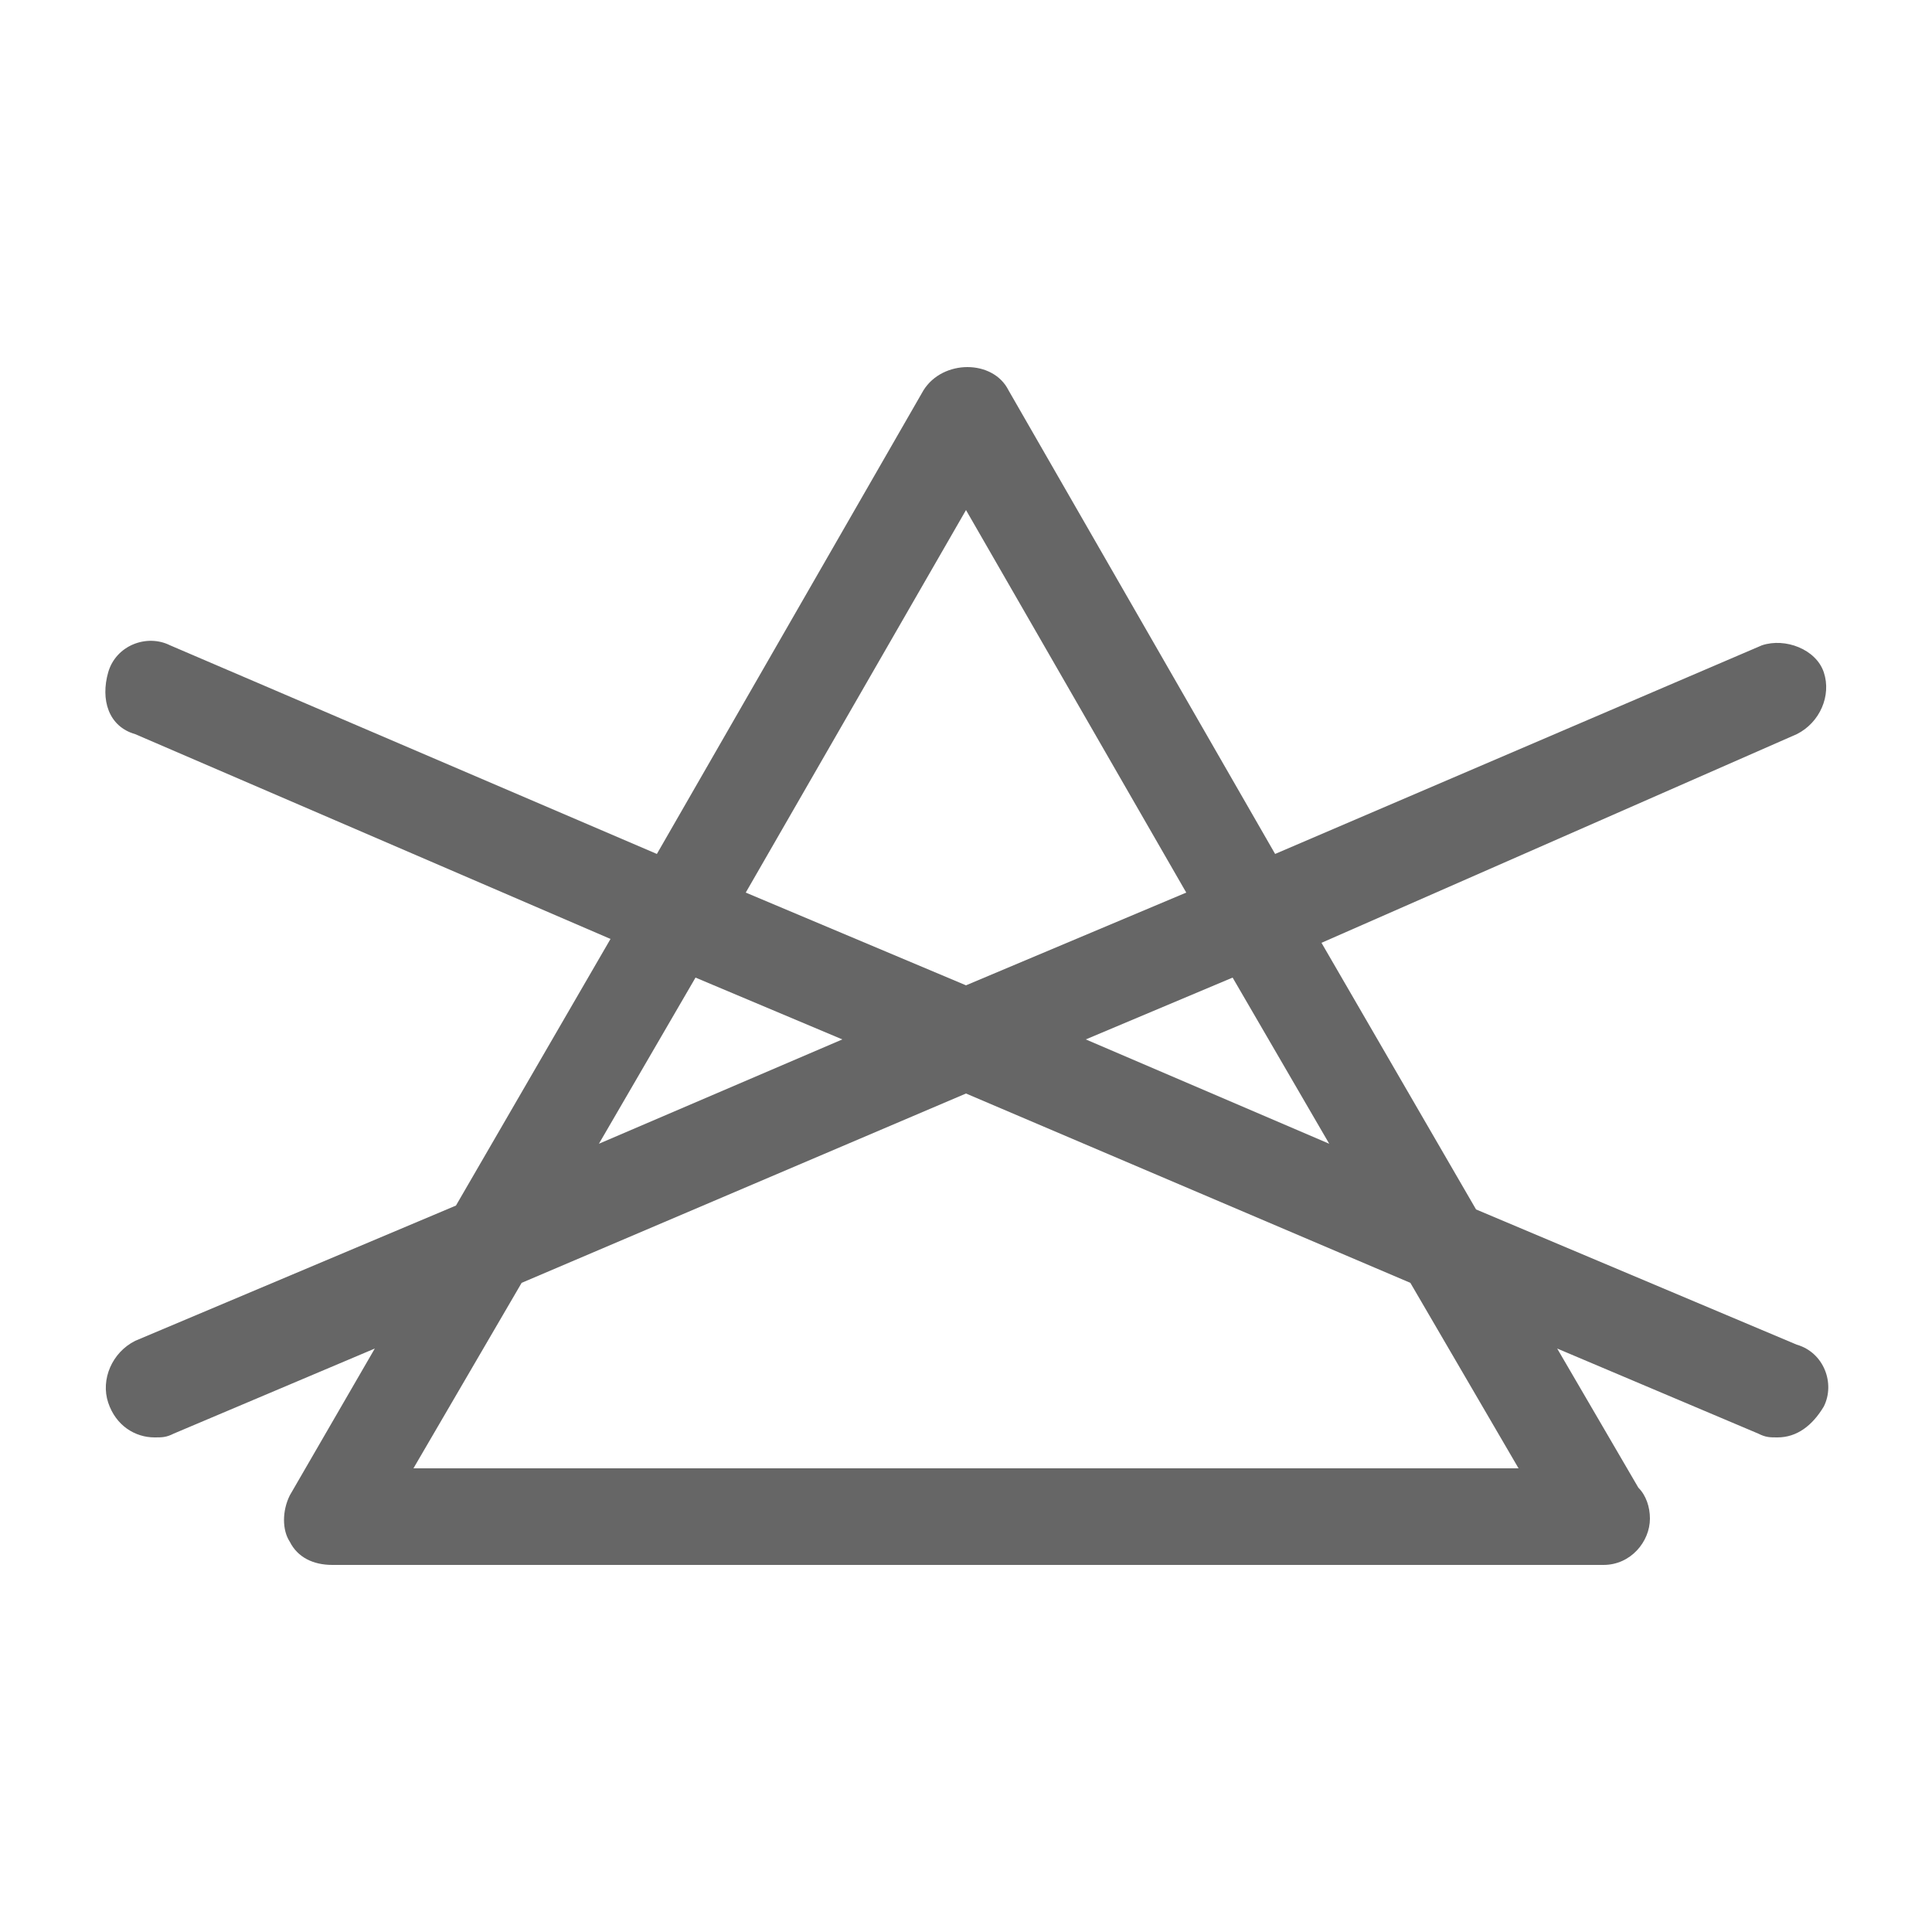
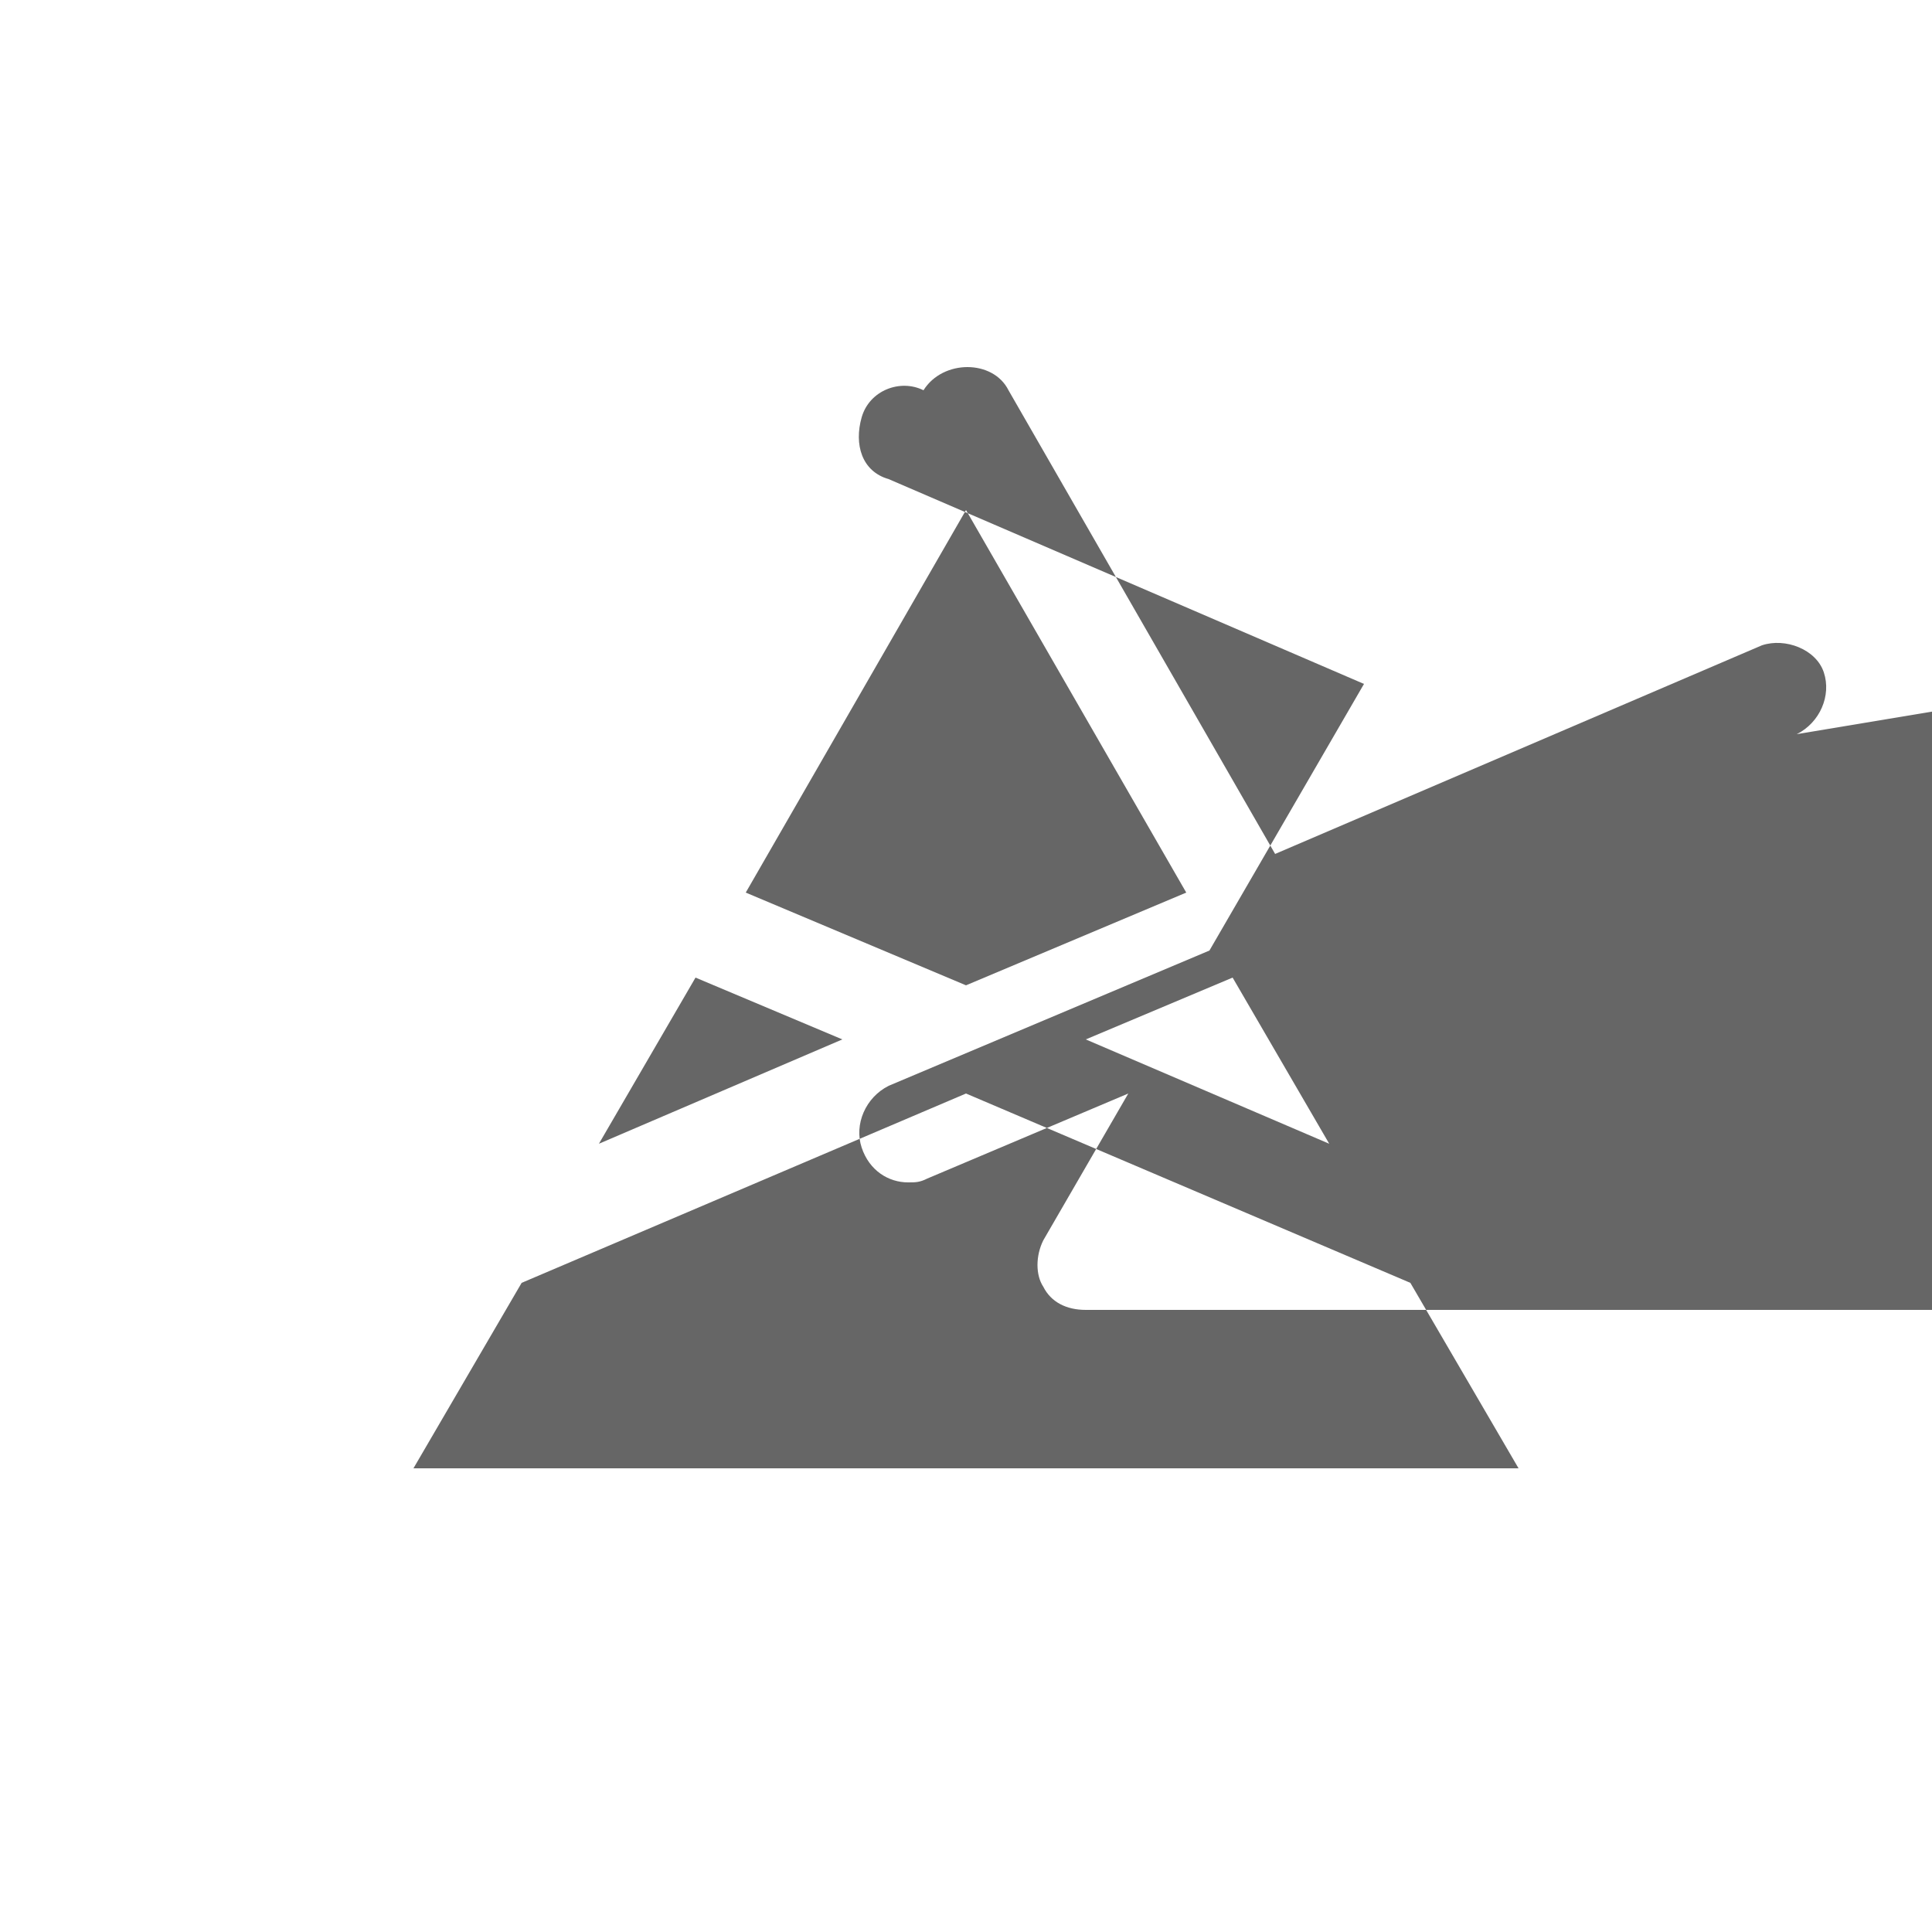
<svg xmlns="http://www.w3.org/2000/svg" version="1" viewBox="0 0 50 50">
-   <path fill="#666" d="M46.5 19c.6-.3.9-1 .7-1.6s-1-.9-1.6-.7L33 22.1l-6.9-12c-.4-.8-1.7-.8-2.2 0l-6.9 12-12.6-5.4c-.6-.3-1.4 0-1.6.7s0 1.4.7 1.6l12.3 5.3-4 6.9-8.3 3.5c-.6.3-.9 1-.7 1.6.2.6.7.9 1.2.9.2 0 .3 0 .5-.1l5.2-2.2-2.2 3.8c-.2.4-.2.9 0 1.2.2.4.6.6 1.1.6h32.9c.7 0 1.2-.6 1.2-1.2 0-.3-.1-.6-.3-.8l-2.1-3.6 5.2 2.2c.2.1.3.1.5.1.5 0 .9-.3 1.2-.8.3-.6 0-1.4-.7-1.6l-8.3-3.5-4-6.9L46.5 19zM25 13.2l5.7 9.9-5.7 2.4-5.7-2.4 5.7-9.9zm-7 12.1l3.8 1.6-6.3 2.7 2.5-4.3zM39.3 38H10.7l2.8-4.8L25 28.3l11.5 4.9 2.8 4.8zm-4.9-8.4l-6.3-2.7 3.8-1.6 2.5 4.3z" />
+   <path fill="#666" d="M46.5 19c.6-.3.9-1 .7-1.6s-1-.9-1.6-.7L33 22.1l-6.9-12c-.4-.8-1.7-.8-2.2 0c-.6-.3-1.4 0-1.6.7s0 1.4.7 1.6l12.3 5.3-4 6.9-8.3 3.5c-.6.3-.9 1-.7 1.6.2.6.7.9 1.2.9.2 0 .3 0 .5-.1l5.2-2.2-2.2 3.8c-.2.4-.2.9 0 1.2.2.4.6.6 1.1.6h32.9c.7 0 1.2-.6 1.2-1.2 0-.3-.1-.6-.3-.8l-2.1-3.6 5.2 2.2c.2.1.3.1.5.1.5 0 .9-.3 1.2-.8.3-.6 0-1.4-.7-1.6l-8.3-3.5-4-6.9L46.5 19zM25 13.2l5.7 9.9-5.7 2.4-5.7-2.4 5.7-9.9zm-7 12.1l3.8 1.6-6.3 2.7 2.5-4.3zM39.3 38H10.7l2.8-4.8L25 28.3l11.5 4.9 2.8 4.8zm-4.9-8.4l-6.3-2.7 3.8-1.6 2.5 4.3z" />
</svg>